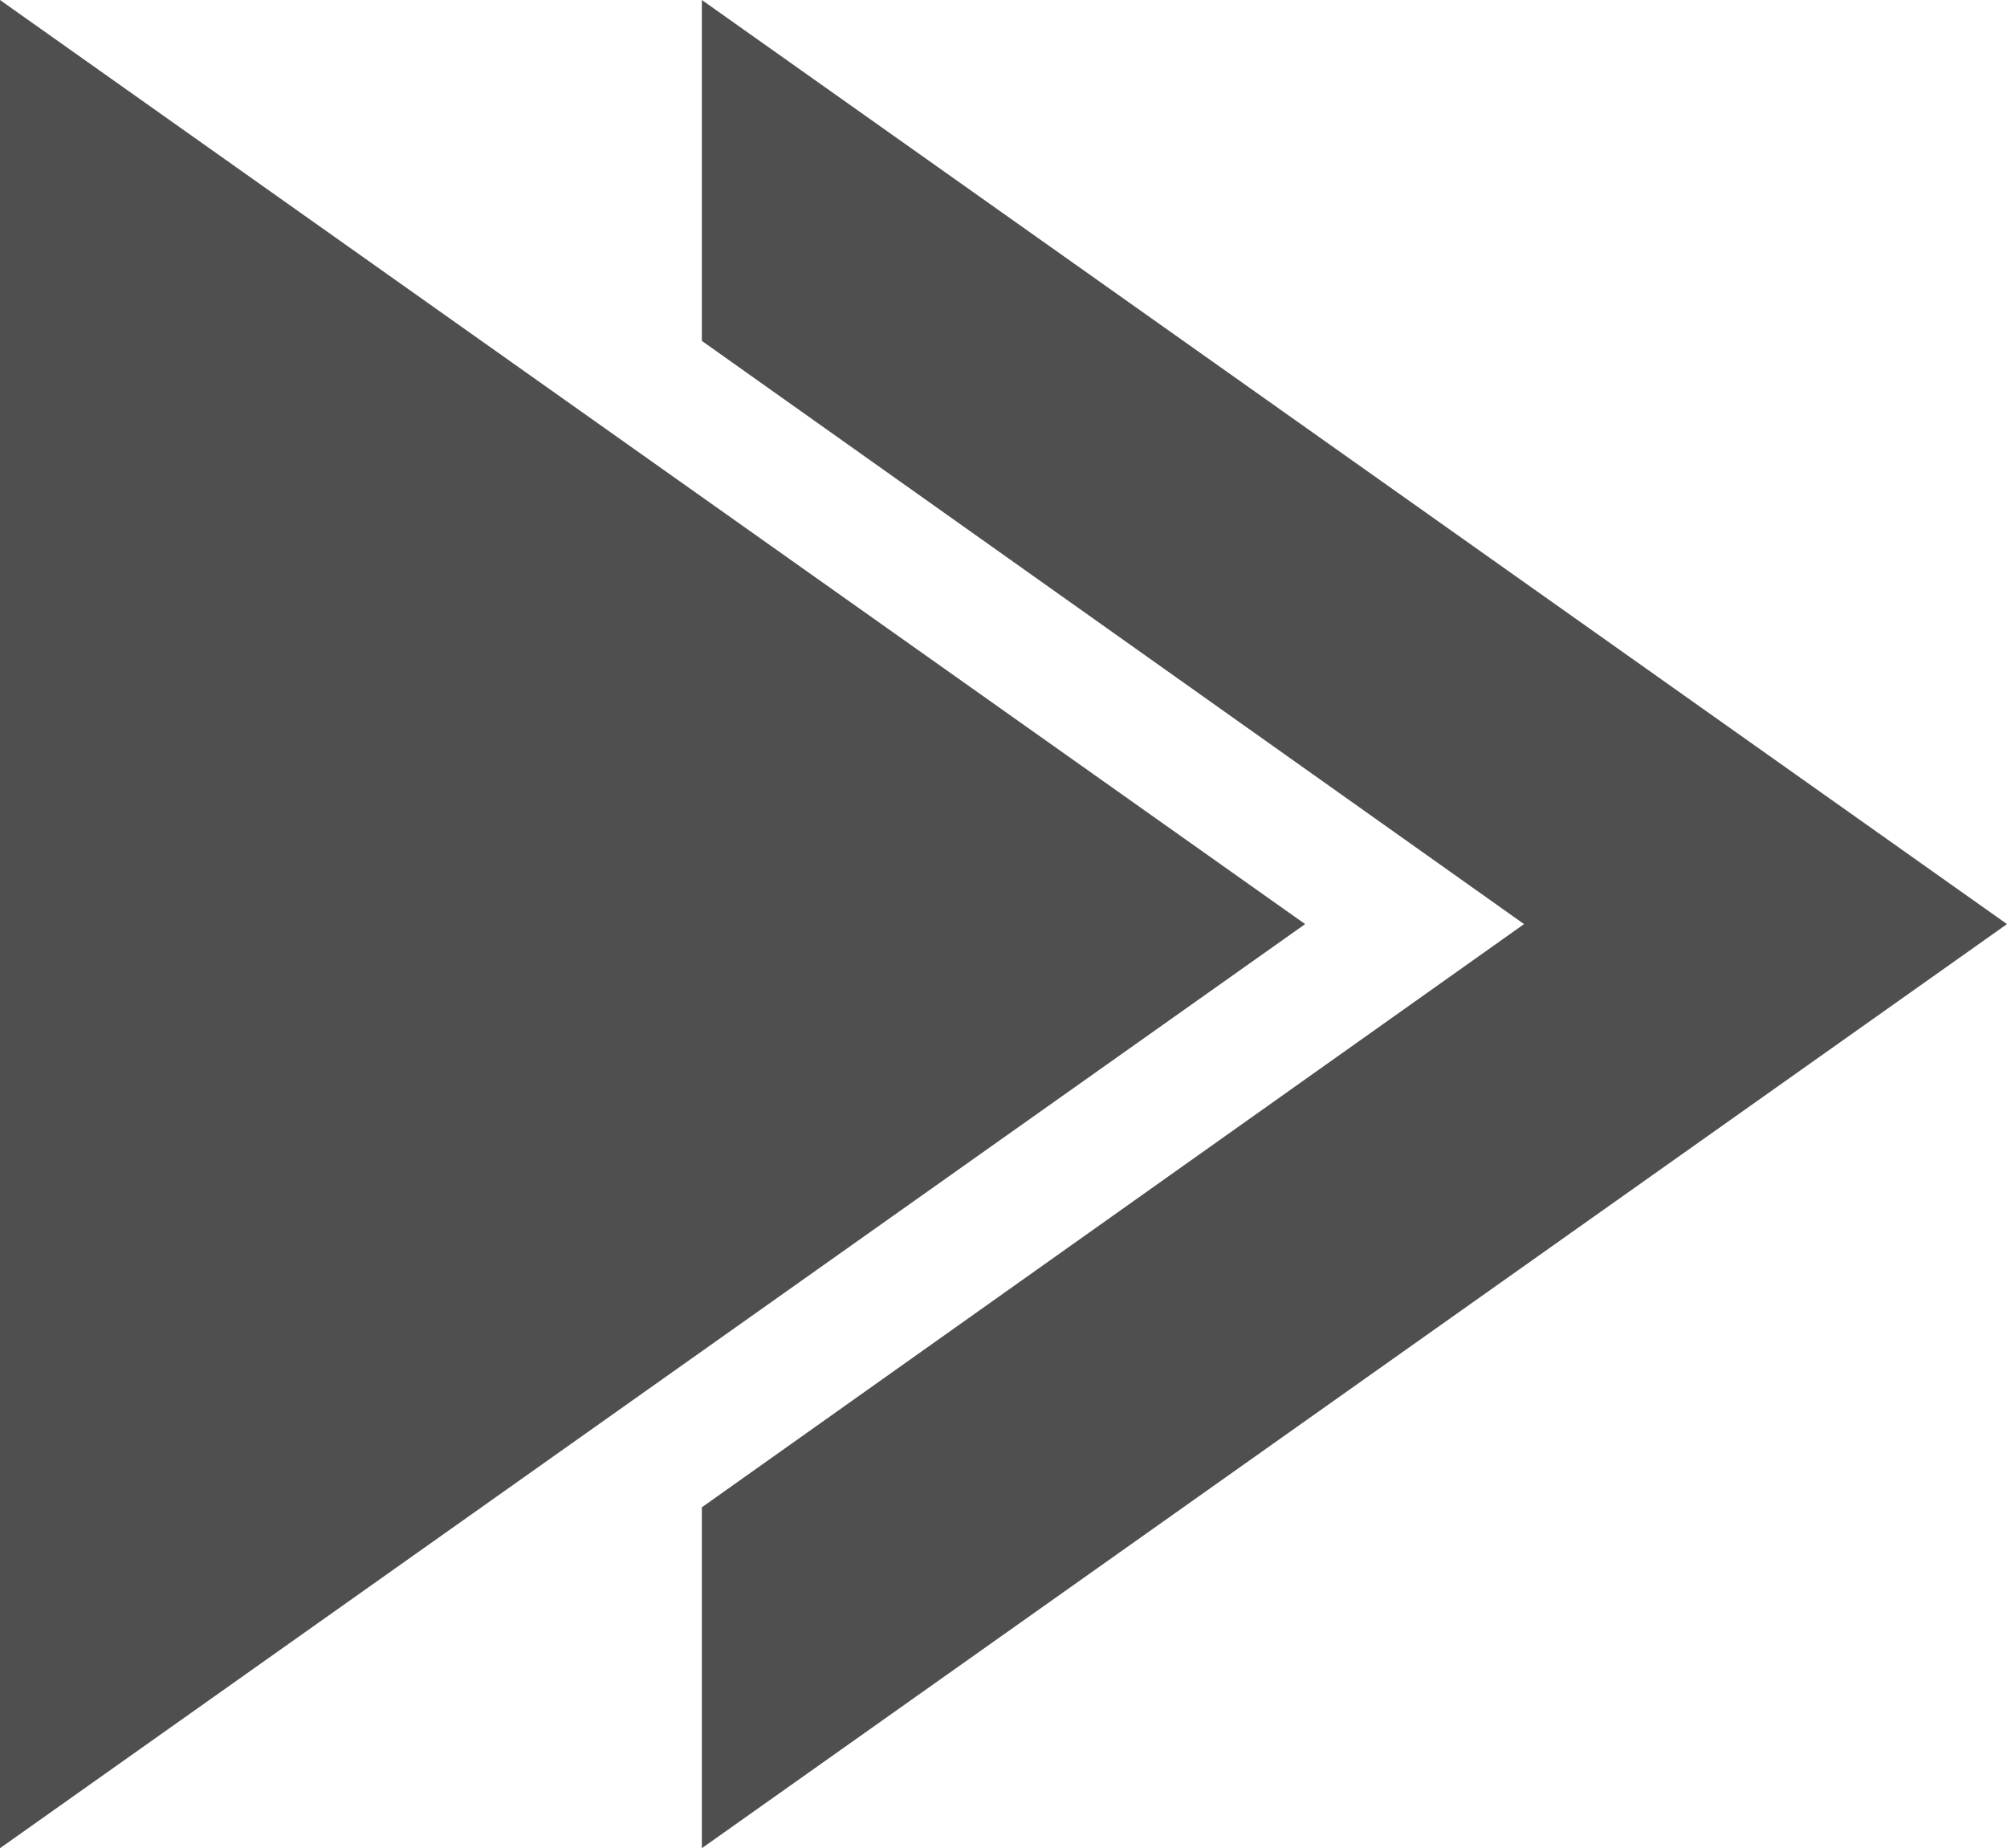
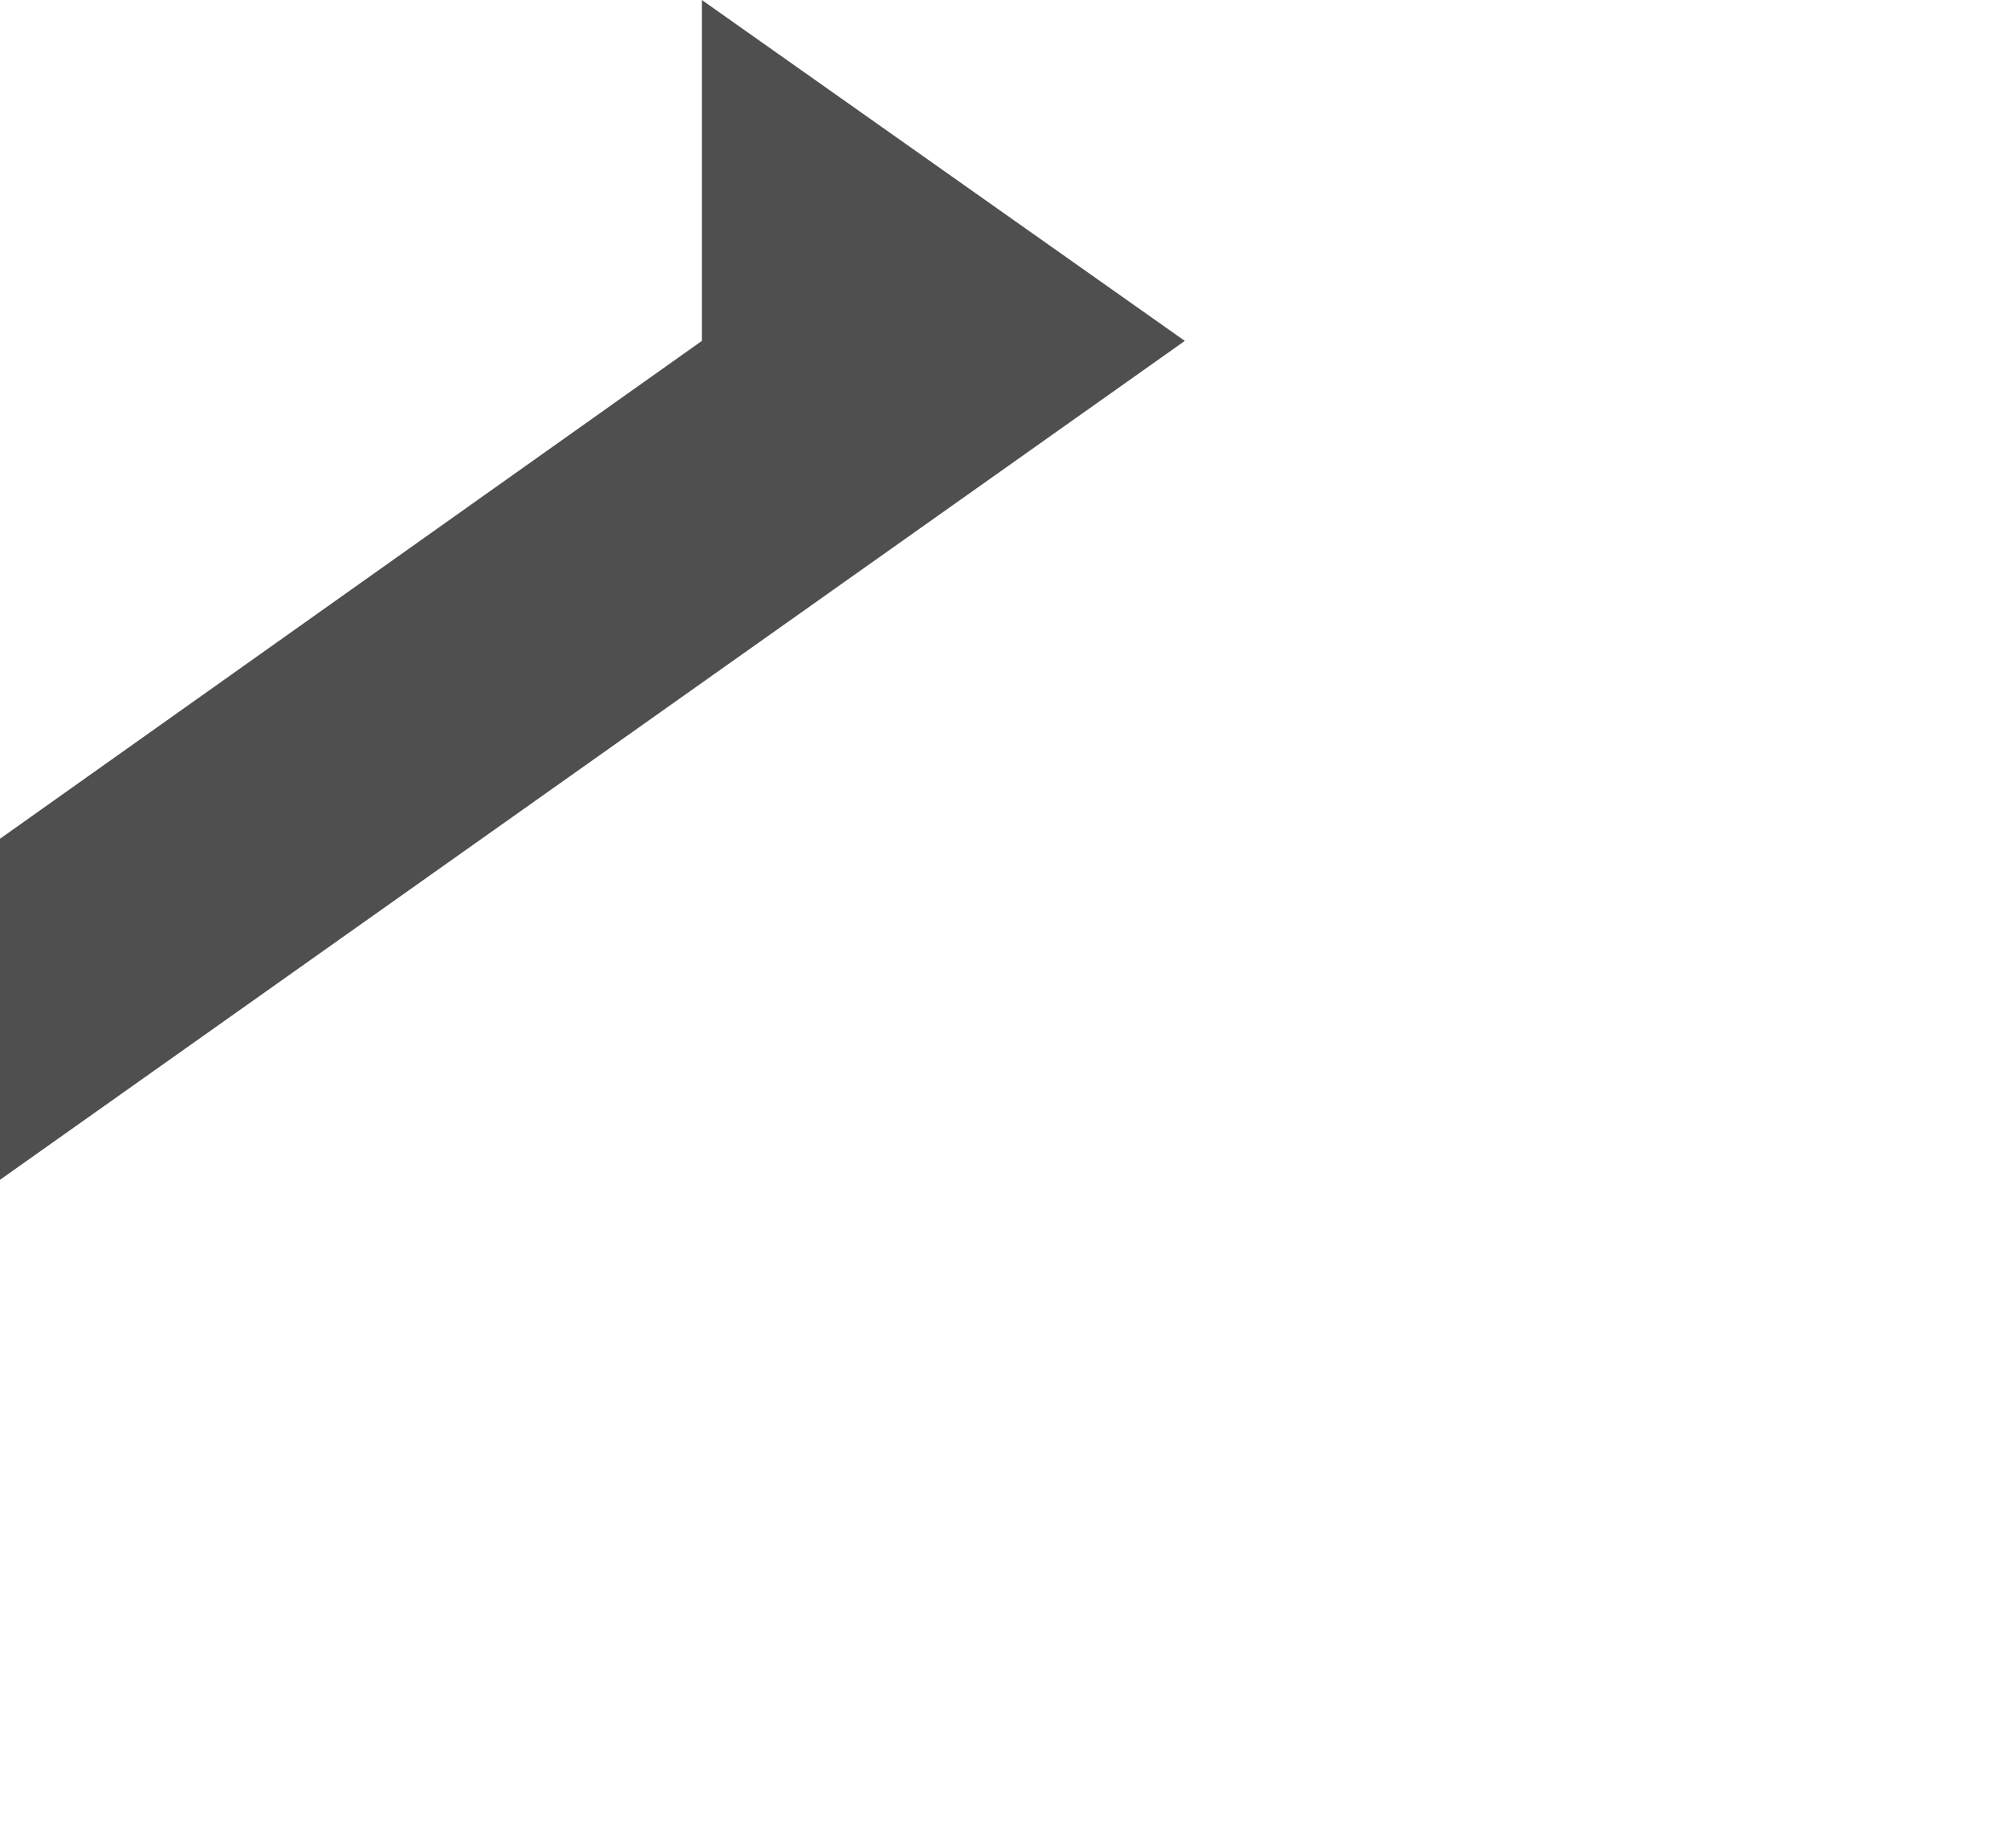
<svg xmlns="http://www.w3.org/2000/svg" id="Layer_2" data-name="Layer 2" viewBox="0 0 12.01 11.06">
  <defs>
    <style>
      .cls-1 {
        fill: #4f4f4f;
      }
    </style>
  </defs>
  <g id="Layer_1-2" data-name="Layer 1">
    <g>
-       <path class="cls-1" d="M0,0v11.06s7.81-5.53,7.81-5.53L0,0Z" />
-       <path class="cls-1" d="M4.2,0v2.04s4.92,3.49,4.92,3.49l-4.92,3.49v2.04s7.81-5.53,7.81-5.53L4.2,0Z" />
+       <path class="cls-1" d="M4.2,0v2.04l-4.92,3.49v2.04s7.81-5.53,7.81-5.53L4.2,0Z" />
    </g>
  </g>
</svg>